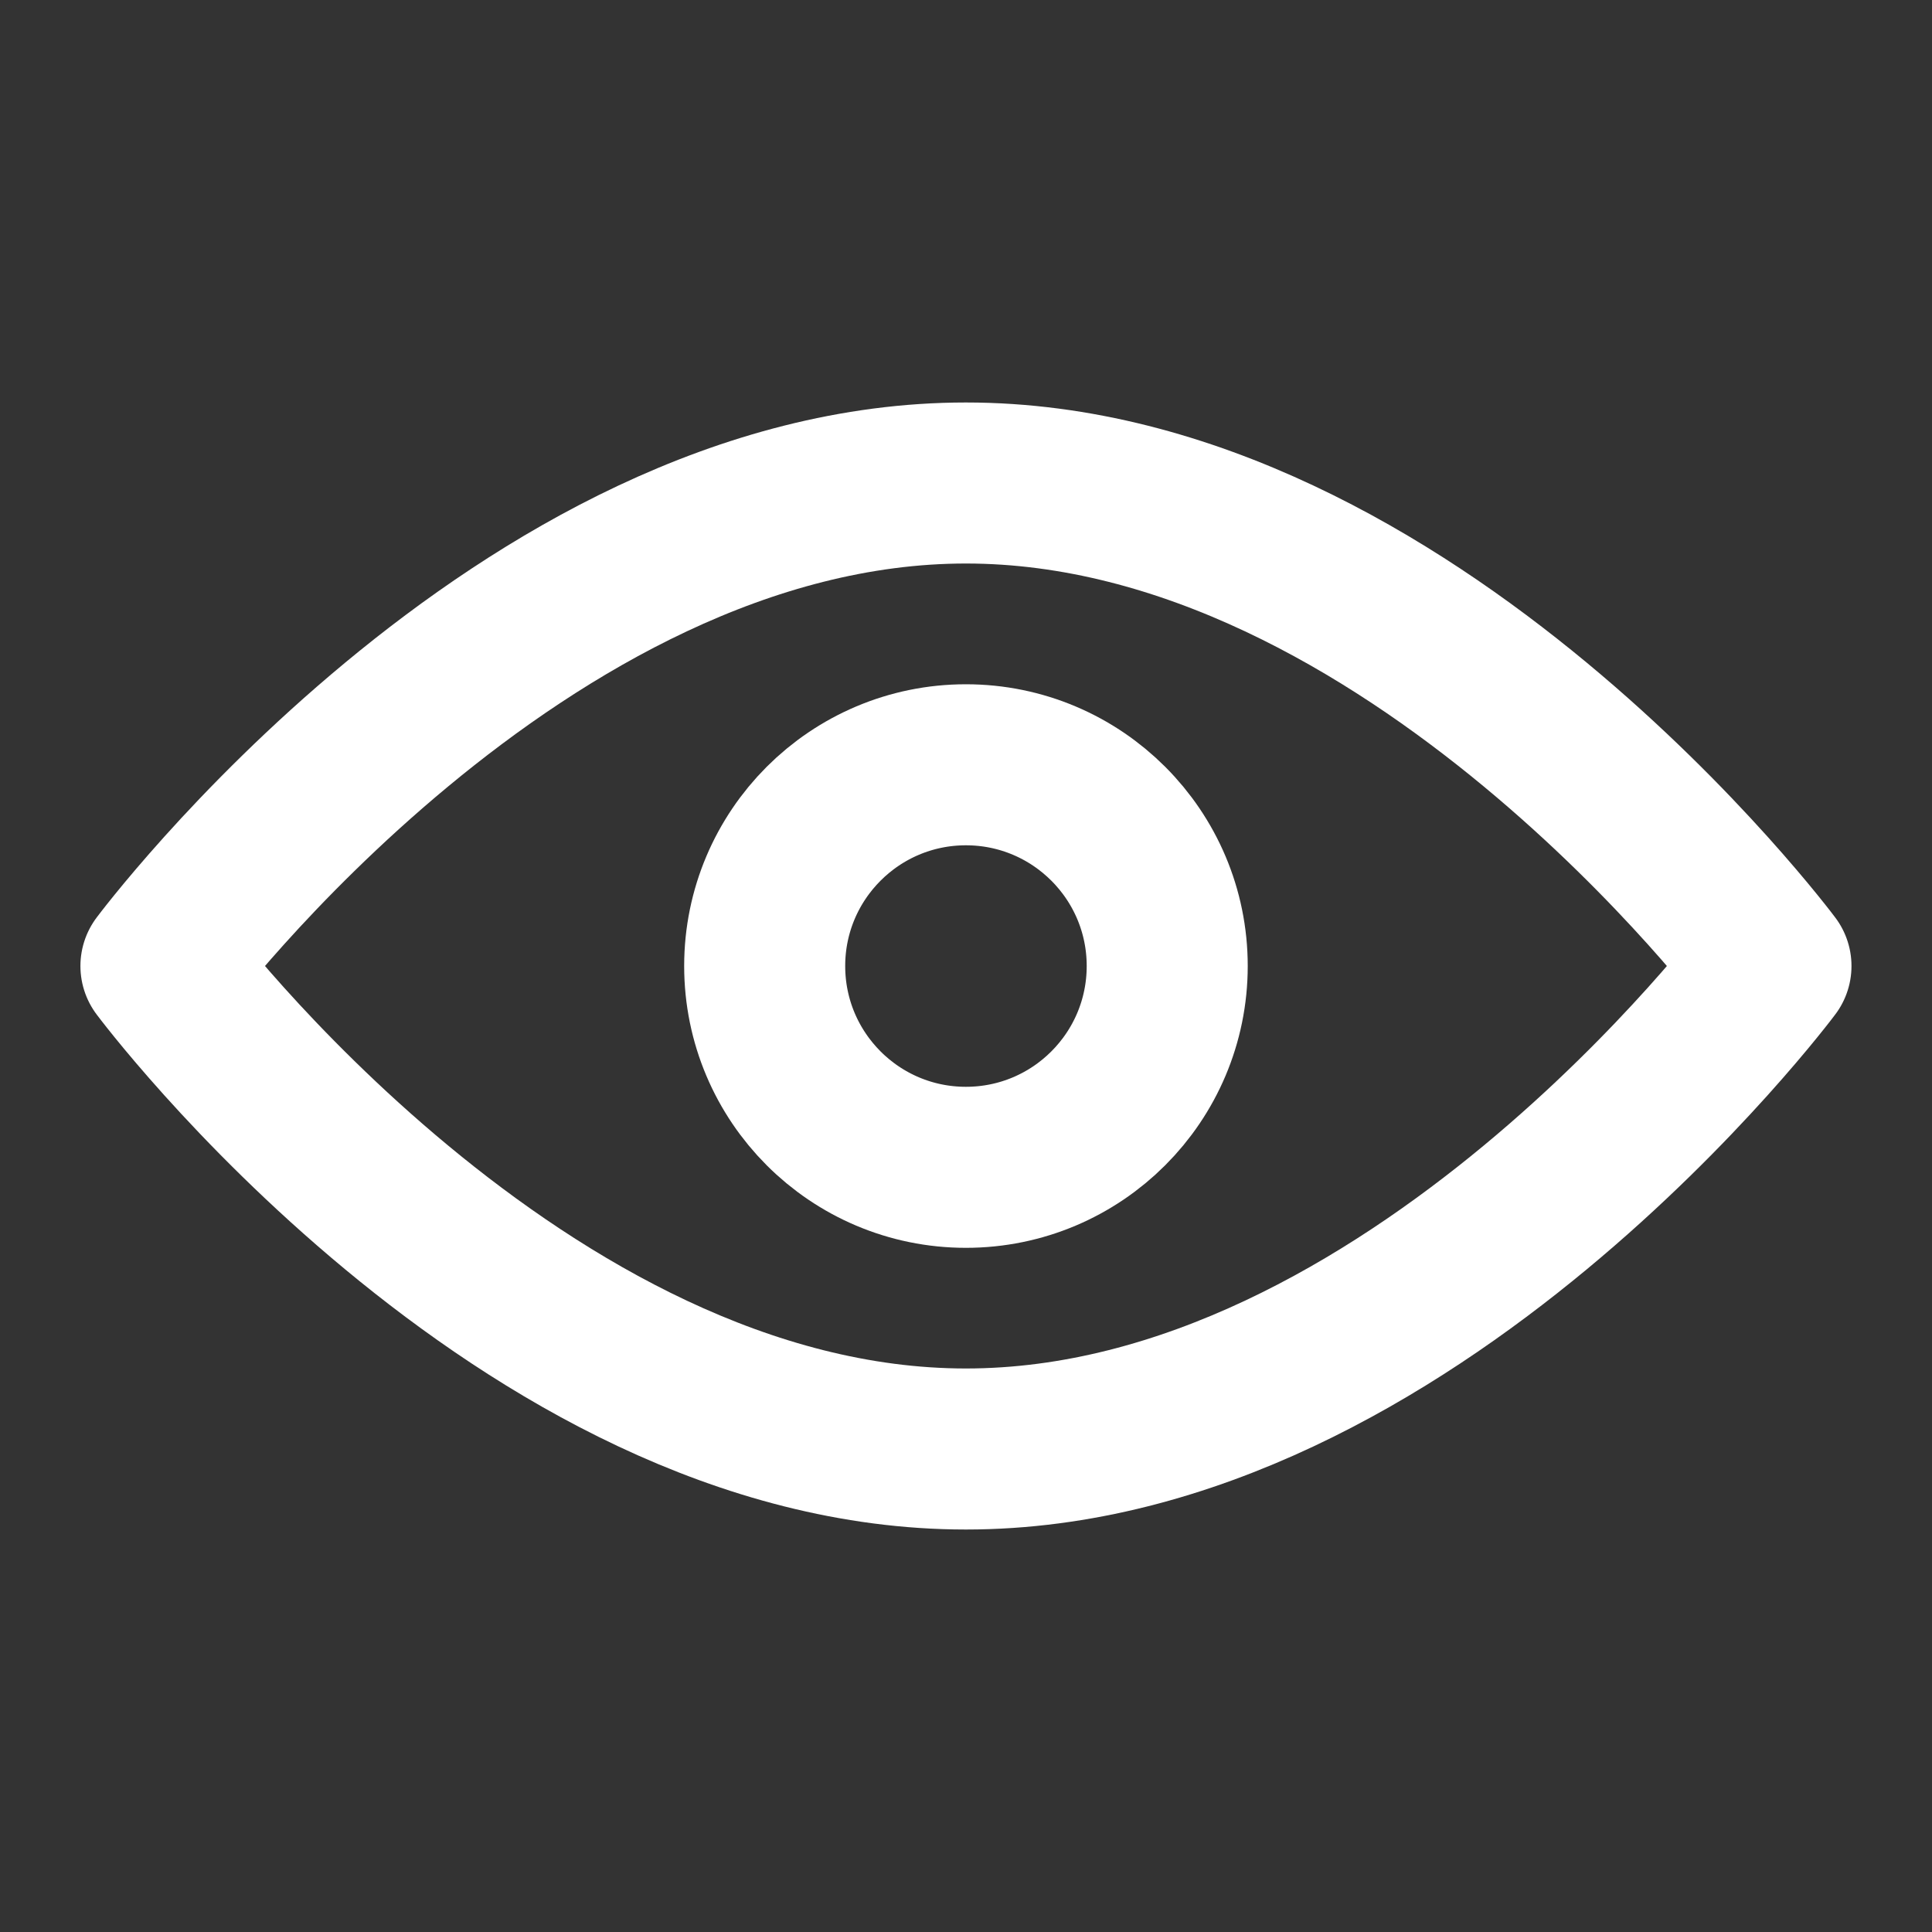
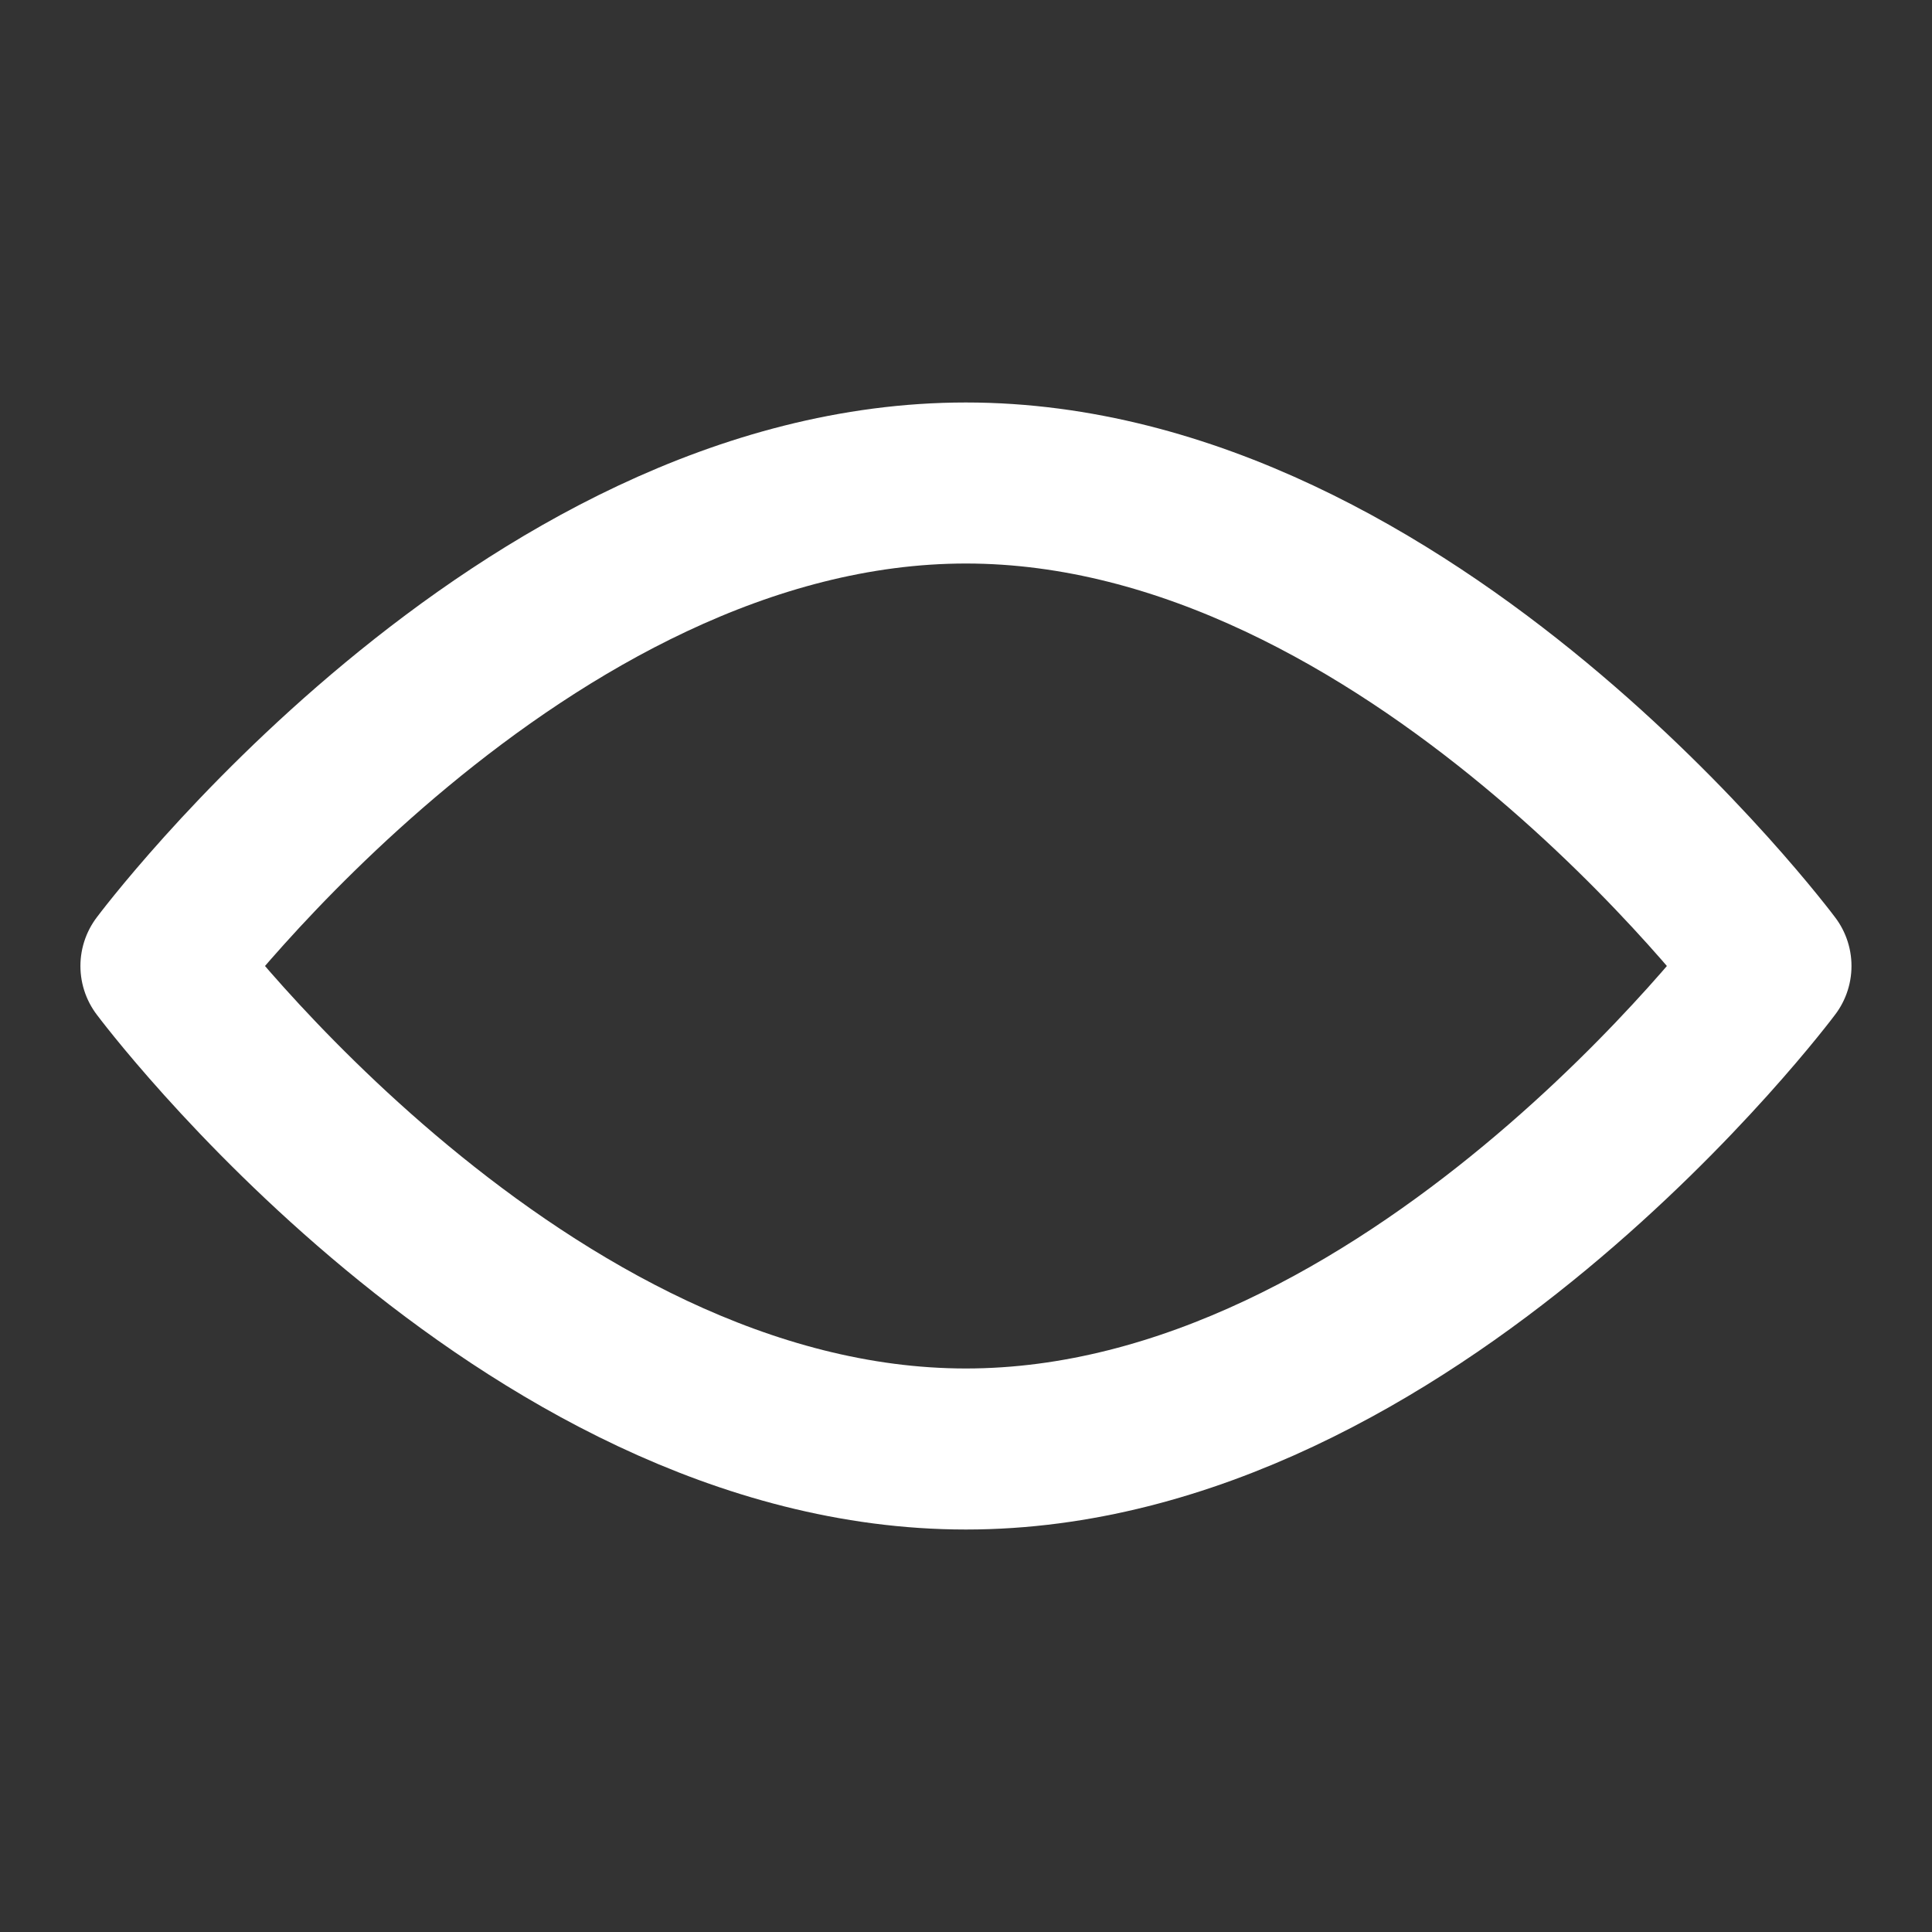
<svg xmlns="http://www.w3.org/2000/svg" width="20" height="20" viewBox="0 0 20 20" fill="none">
  <rect x="0" y="0" width="20" height="20" fill="#333333" stroke="none" />
  <g id="Frame">
    <path id="Vector" d="M9.999 15C14.602 15 18.333 10 18.333 10C18.333 10 14.602 5 9.999 5C5.397 5 1.666 10 1.666 10C1.666 10 5.397 15 9.999 15Z" stroke="white" stroke-width="1.667" stroke-linejoin="round" />
-     <path id="Vector_2" d="M9.999 12.084C11.15 12.084 12.083 11.151 12.083 10C12.083 8.85 11.15 7.917 9.999 7.917C8.849 7.917 7.916 8.85 7.916 10C7.916 11.151 8.849 12.084 9.999 12.084Z" stroke="white" stroke-width="1.667" stroke-linejoin="round" />
  </g>
</svg>